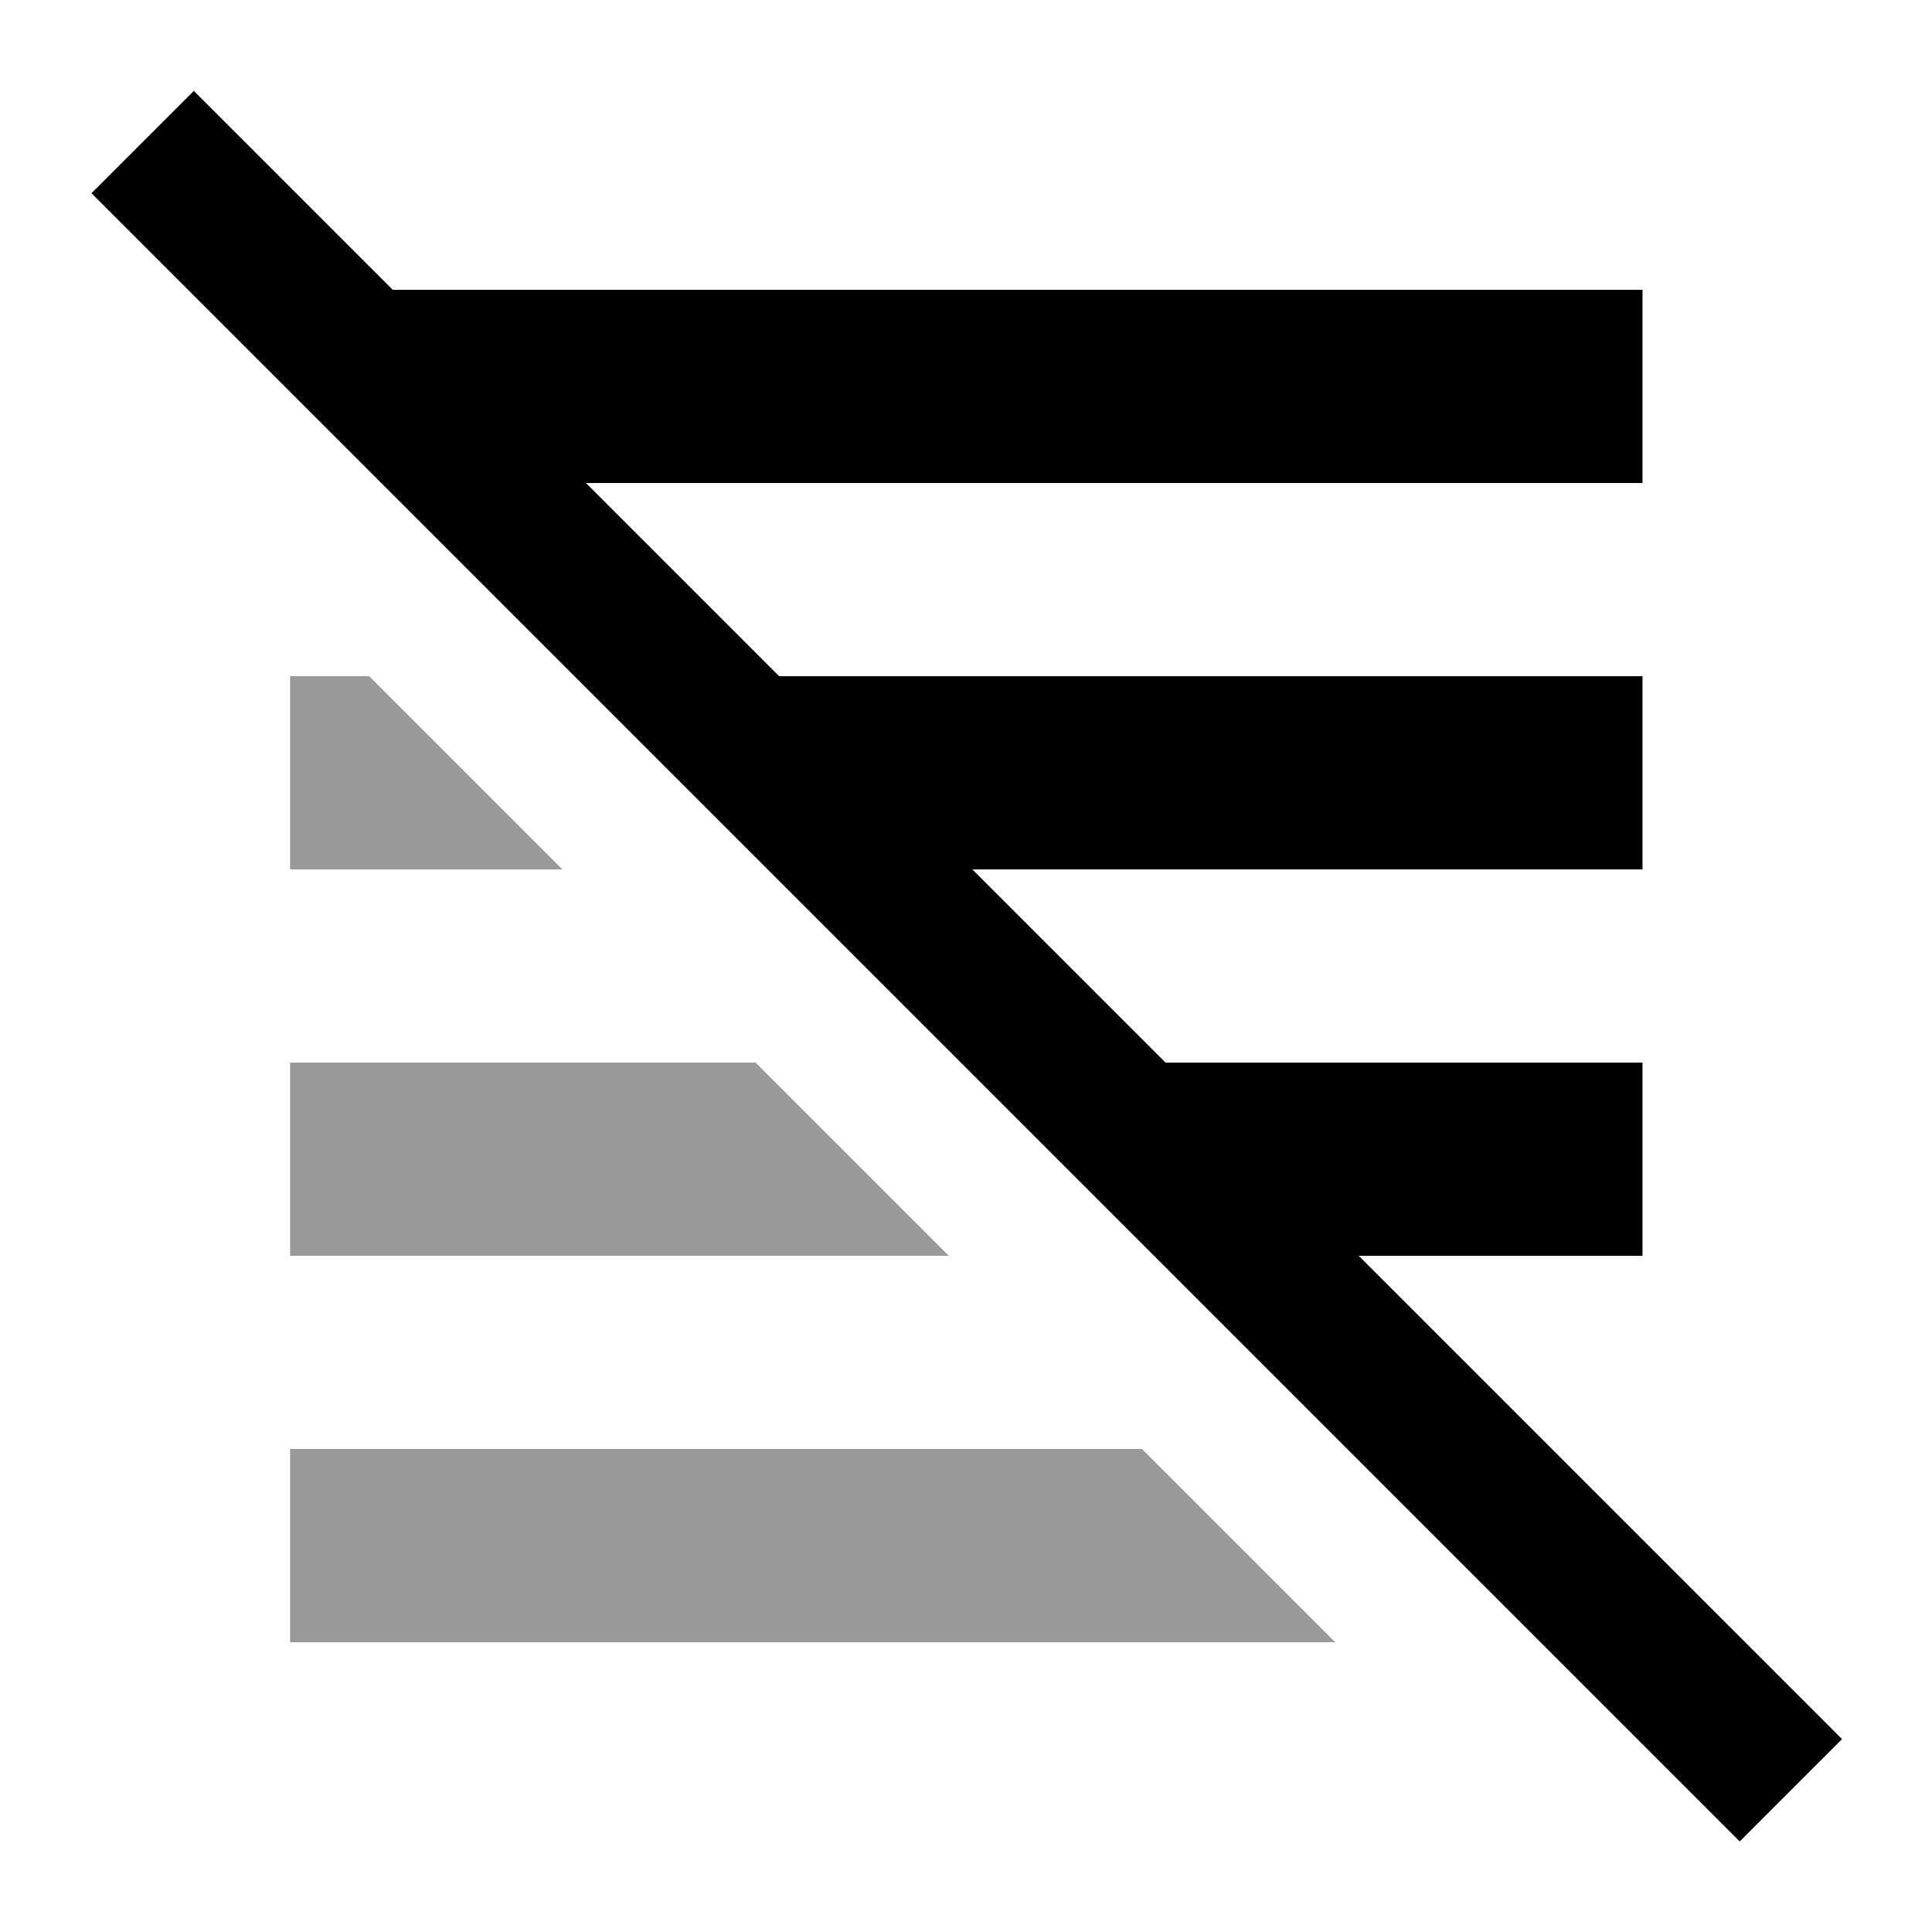
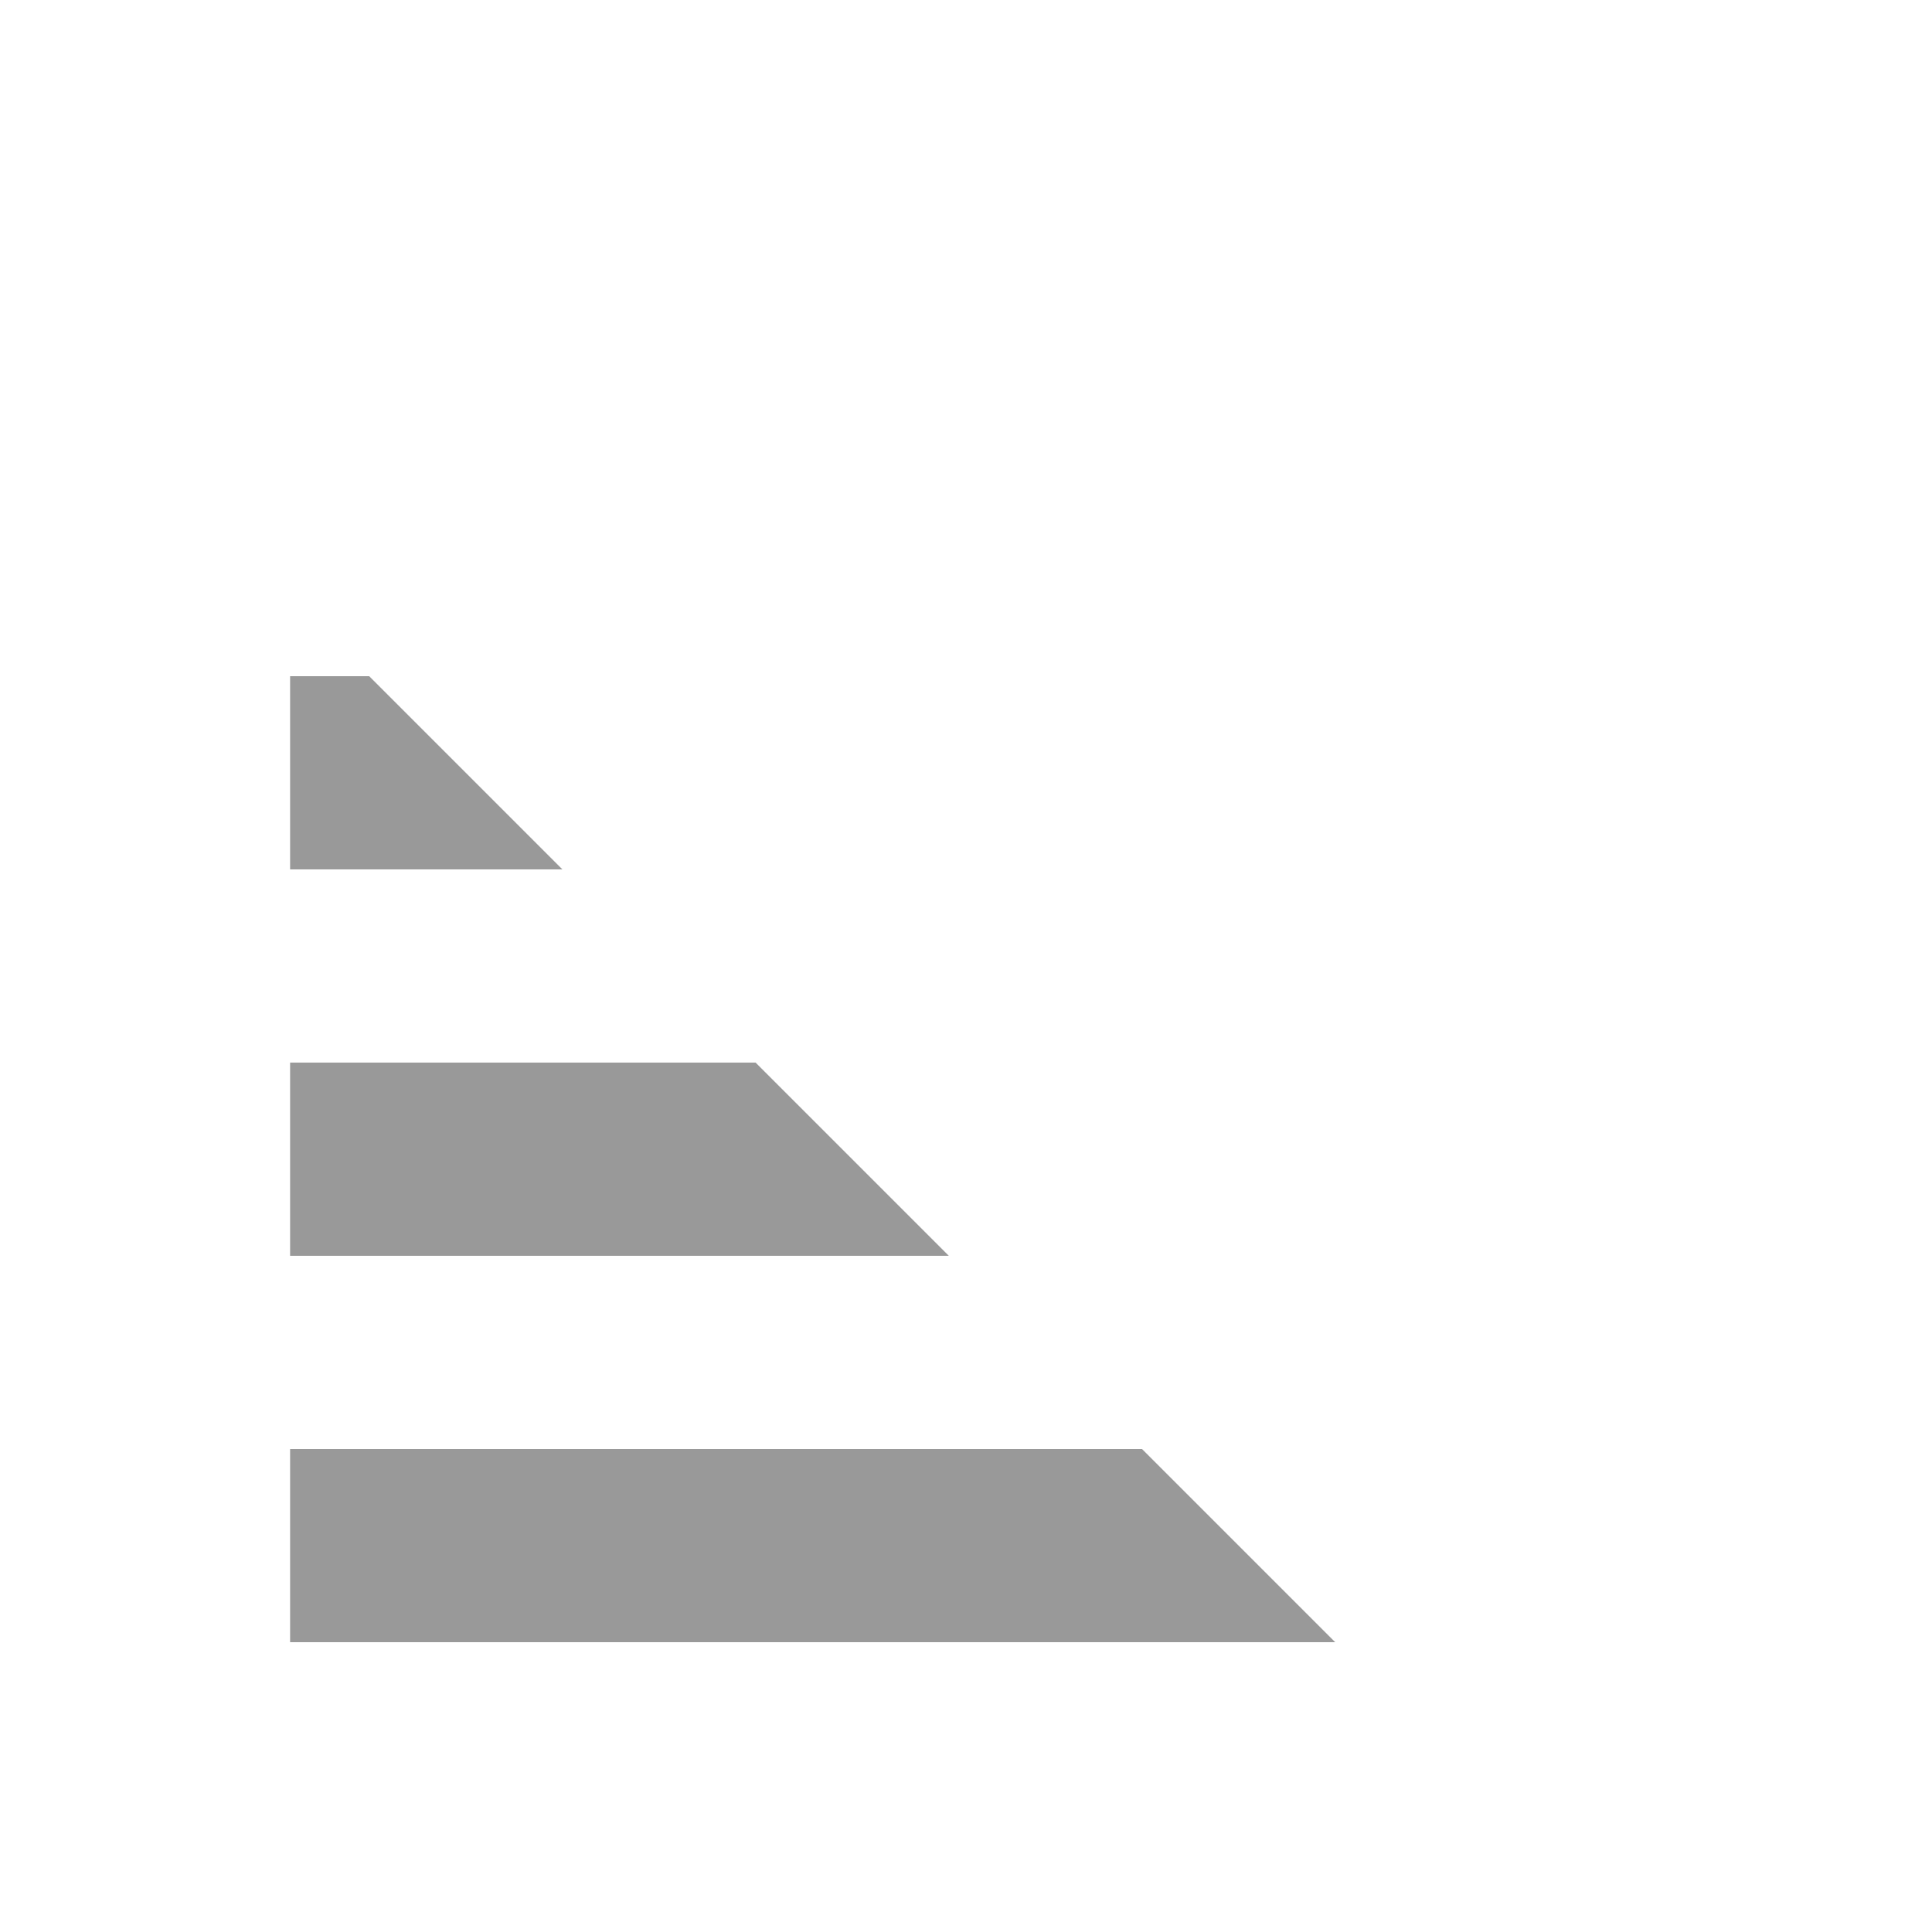
<svg xmlns="http://www.w3.org/2000/svg" viewBox="0 0 640 640">
-   <path opacity=".4" fill="currentColor" d="M96.1 224L96.1 288L186.3 288L122.3 224L96.1 224zM96.1 352L96.1 416L314.3 416L250.3 352L96.1 352zM96.1 480L96.1 544L442.3 544L378.3 480L96.1 480z" />
-   <path fill="currentColor" d="M64.3 30.2C70.3 36.2 92.2 58.1 130.1 96L544.1 96L544.1 160L194.1 160L258.1 224L544.1 224L544.1 288L322.1 288L386.1 352L544.1 352L544.1 416L450.1 416L593.2 559.1L610.2 576.1L576.3 610L559.3 593L47.3 81L30.3 64L64.2 30.1z" />
+   <path opacity=".4" fill="currentColor" d="M96.1 224L96.1 288L186.3 288L122.3 224L96.1 224zM96.1 352L96.1 416L314.3 416L250.3 352zM96.1 480L96.1 544L442.3 544L378.3 480L96.1 480z" />
</svg>